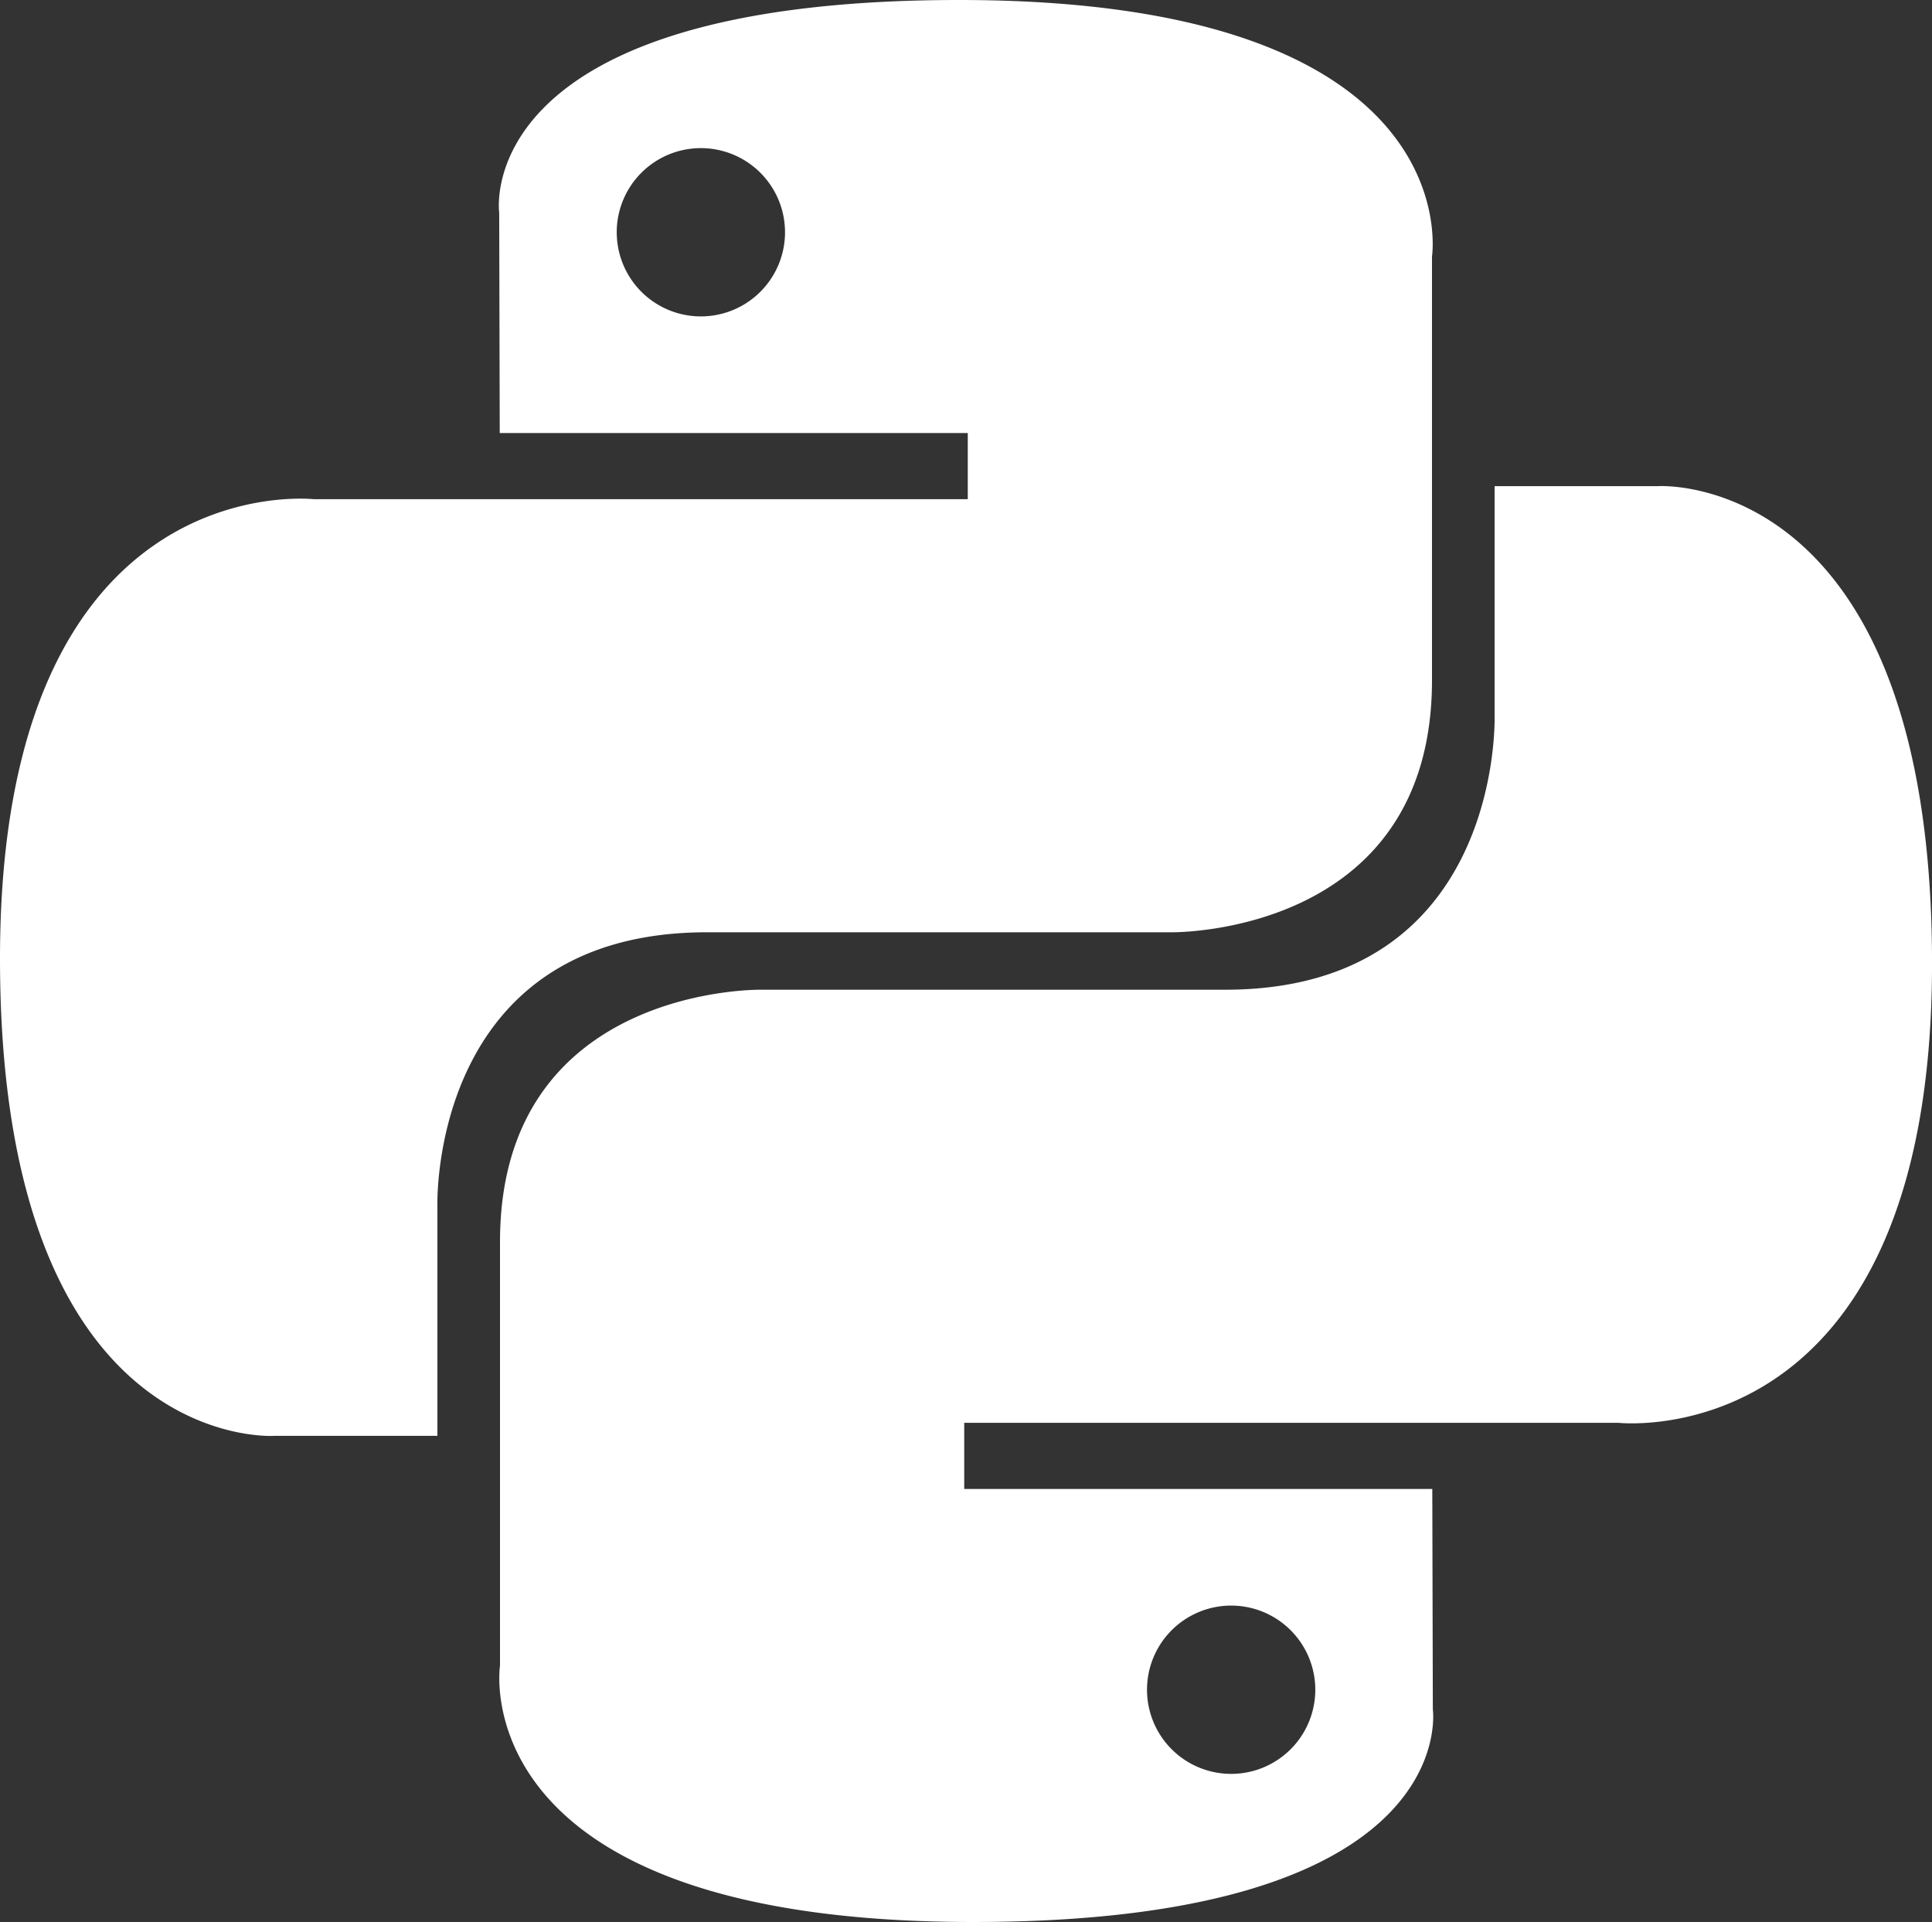
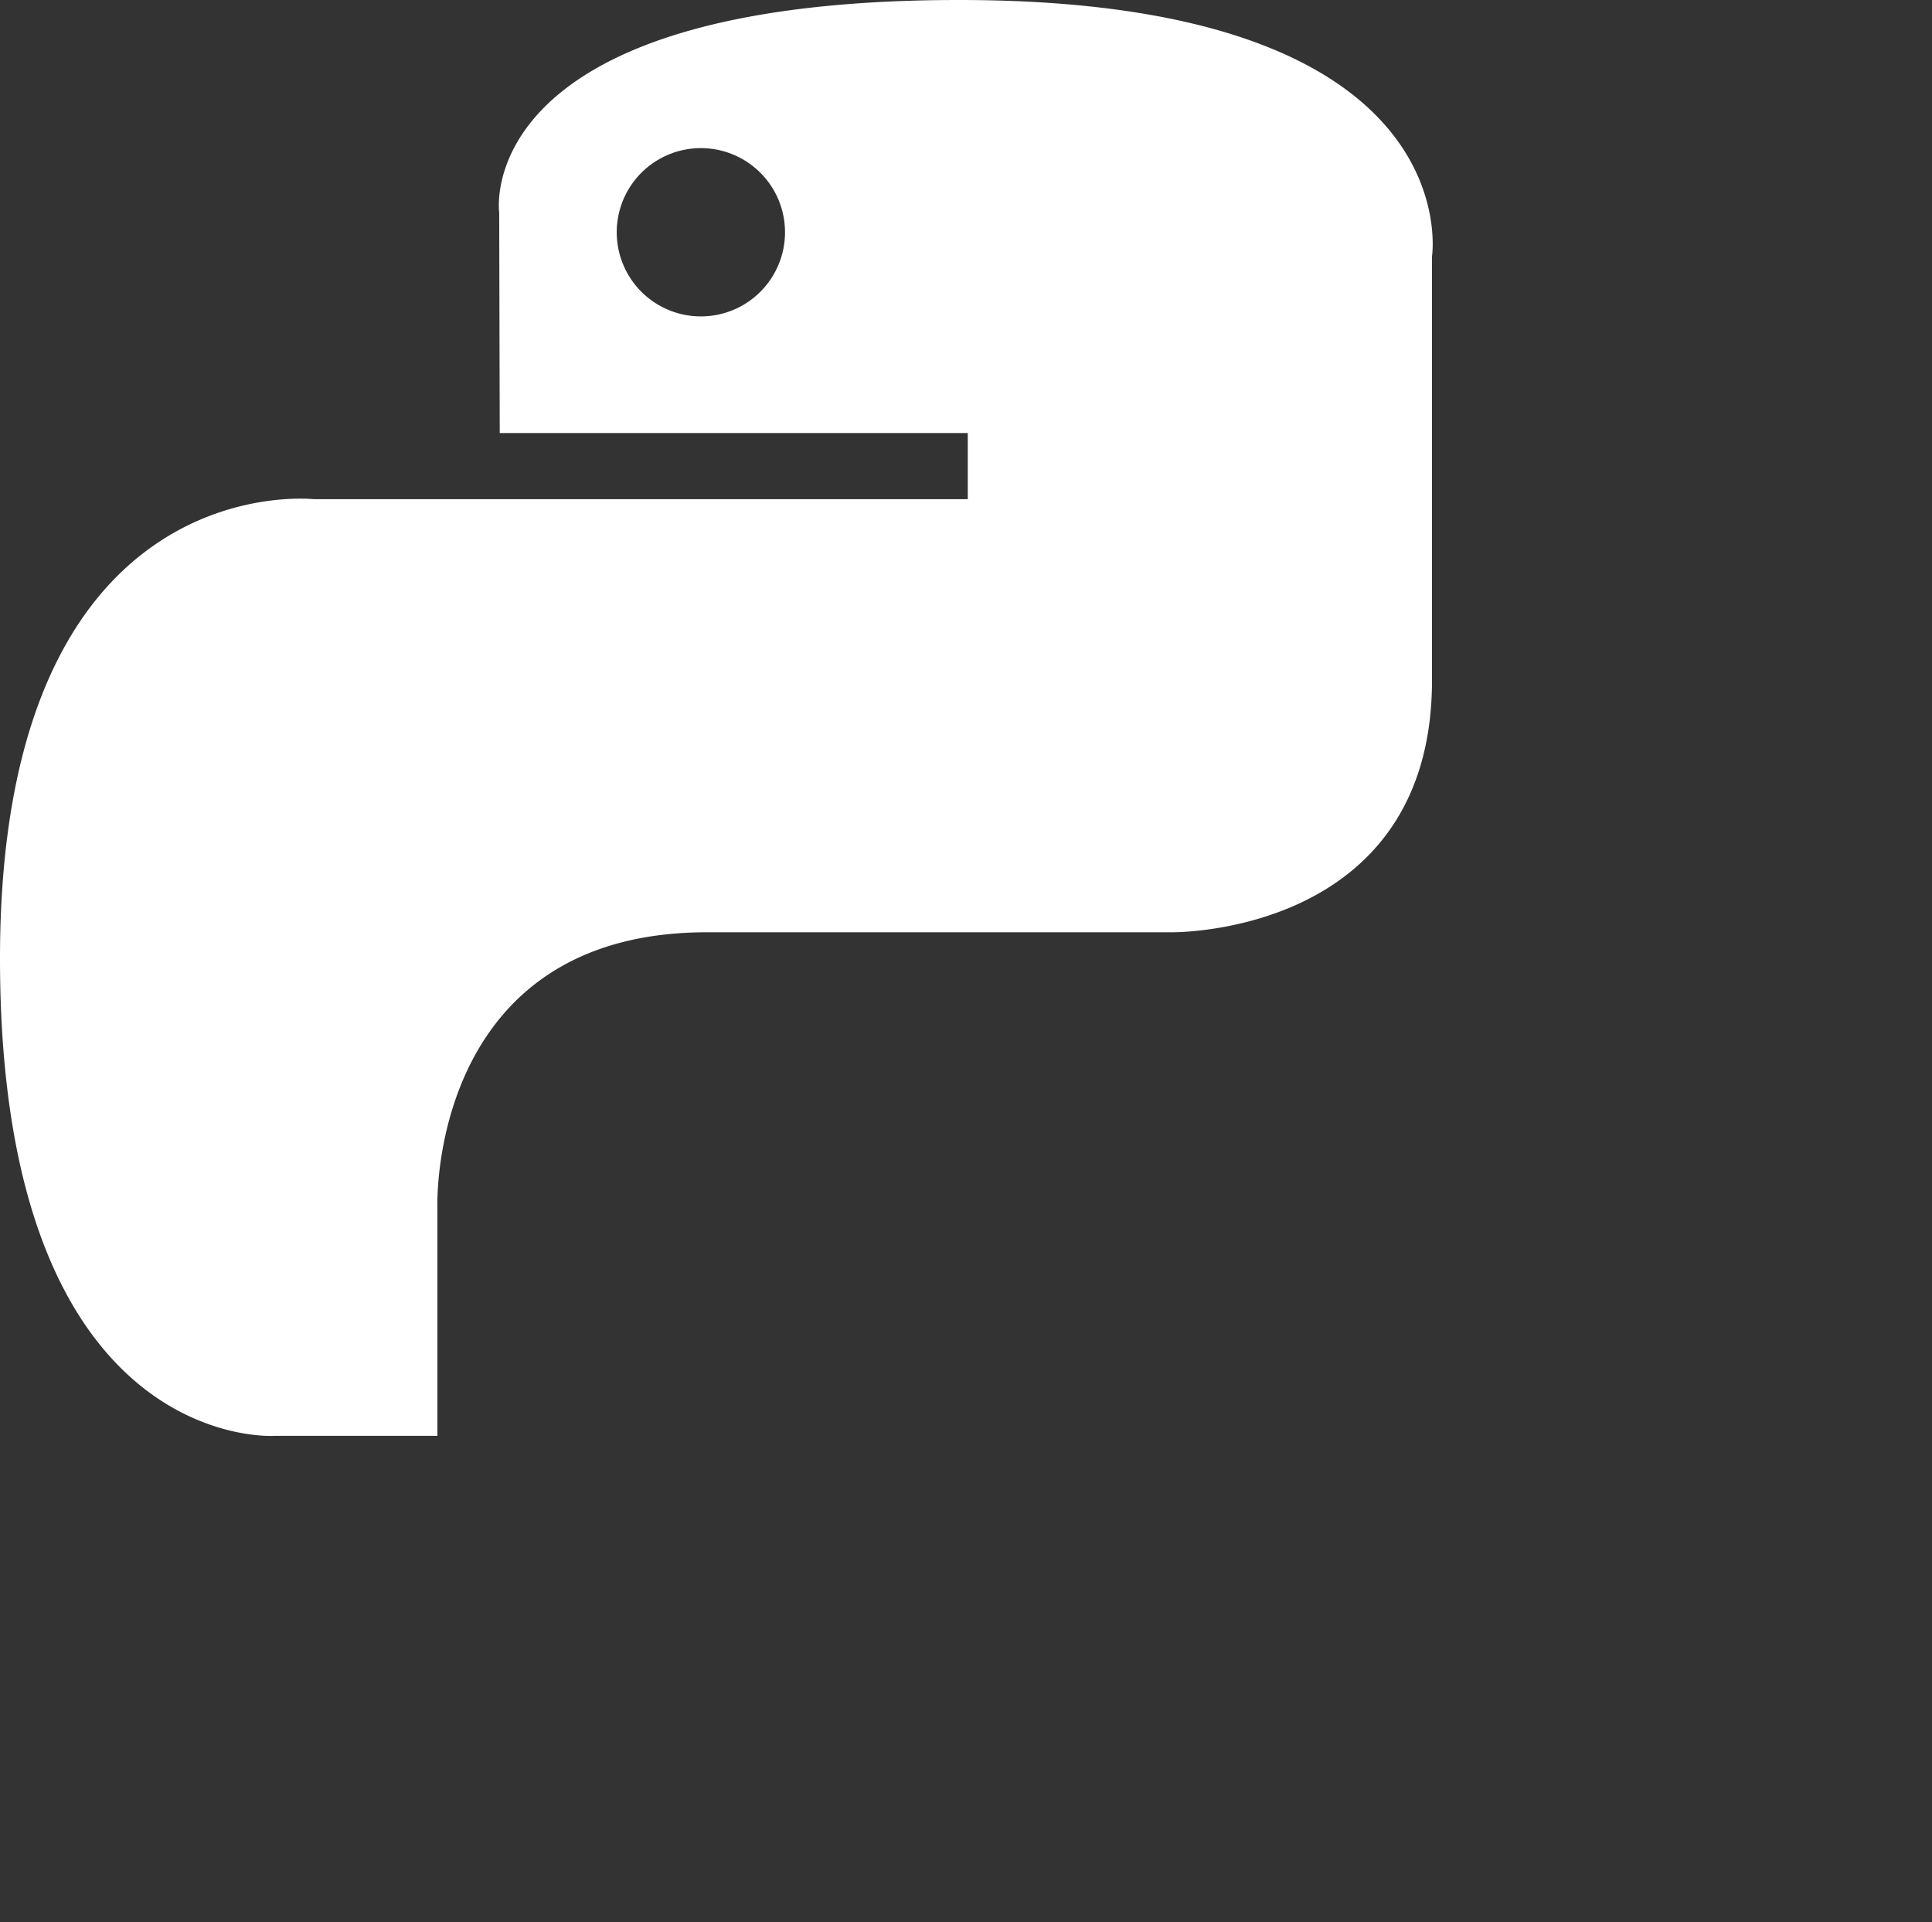
<svg xmlns="http://www.w3.org/2000/svg" width="60" height="59.688" viewBox="0 0 60 59.688">
  <rect x="0" y="0" width="60" height="59.688" fill="#333333" stroke="none" />
  <defs>
    <style>
            .cls-1{fill:#fff}
        </style>
  </defs>
  <g id="python-5" transform="translate(-.145 -.072)">
    <path id="Path_112780" d="M29.929.072C14.7.072 15.648 6.677 15.648 6.677l.017 6.843H30.2v2.055H9.892S.145 14.47.145 29.839s8.507 14.824 8.507 14.824h5.077v-7.132s-.274-8.507 8.371-8.507h14.417s8.1.131 8.1-7.828V8.036S45.847.072 29.929.072zm-8.015 4.6a2.613 2.613 0 1 1-1.85.765 2.613 2.613 0 0 1 1.85-.765z" class="cls-1" />
-     <path id="Path_112781" d="M80.855 108.914c15.232 0 14.281-6.605 14.281-6.605l-.017-6.843H80.583v-2.055h20.309s9.747 1.105 9.747-14.264-8.507-14.824-8.507-14.824h-5.078v7.132s.274 8.507-8.371 8.507H74.266s-8.1-.131-8.1 7.828v13.16s-1.23 7.964 14.688 7.964zm8.015-4.6a2.613 2.613 0 1 1 1.85-.765 2.613 2.613 0 0 1-1.85.765z" class="cls-1" transform="translate(-50.493 -49.154)" />
  </g>
</svg>